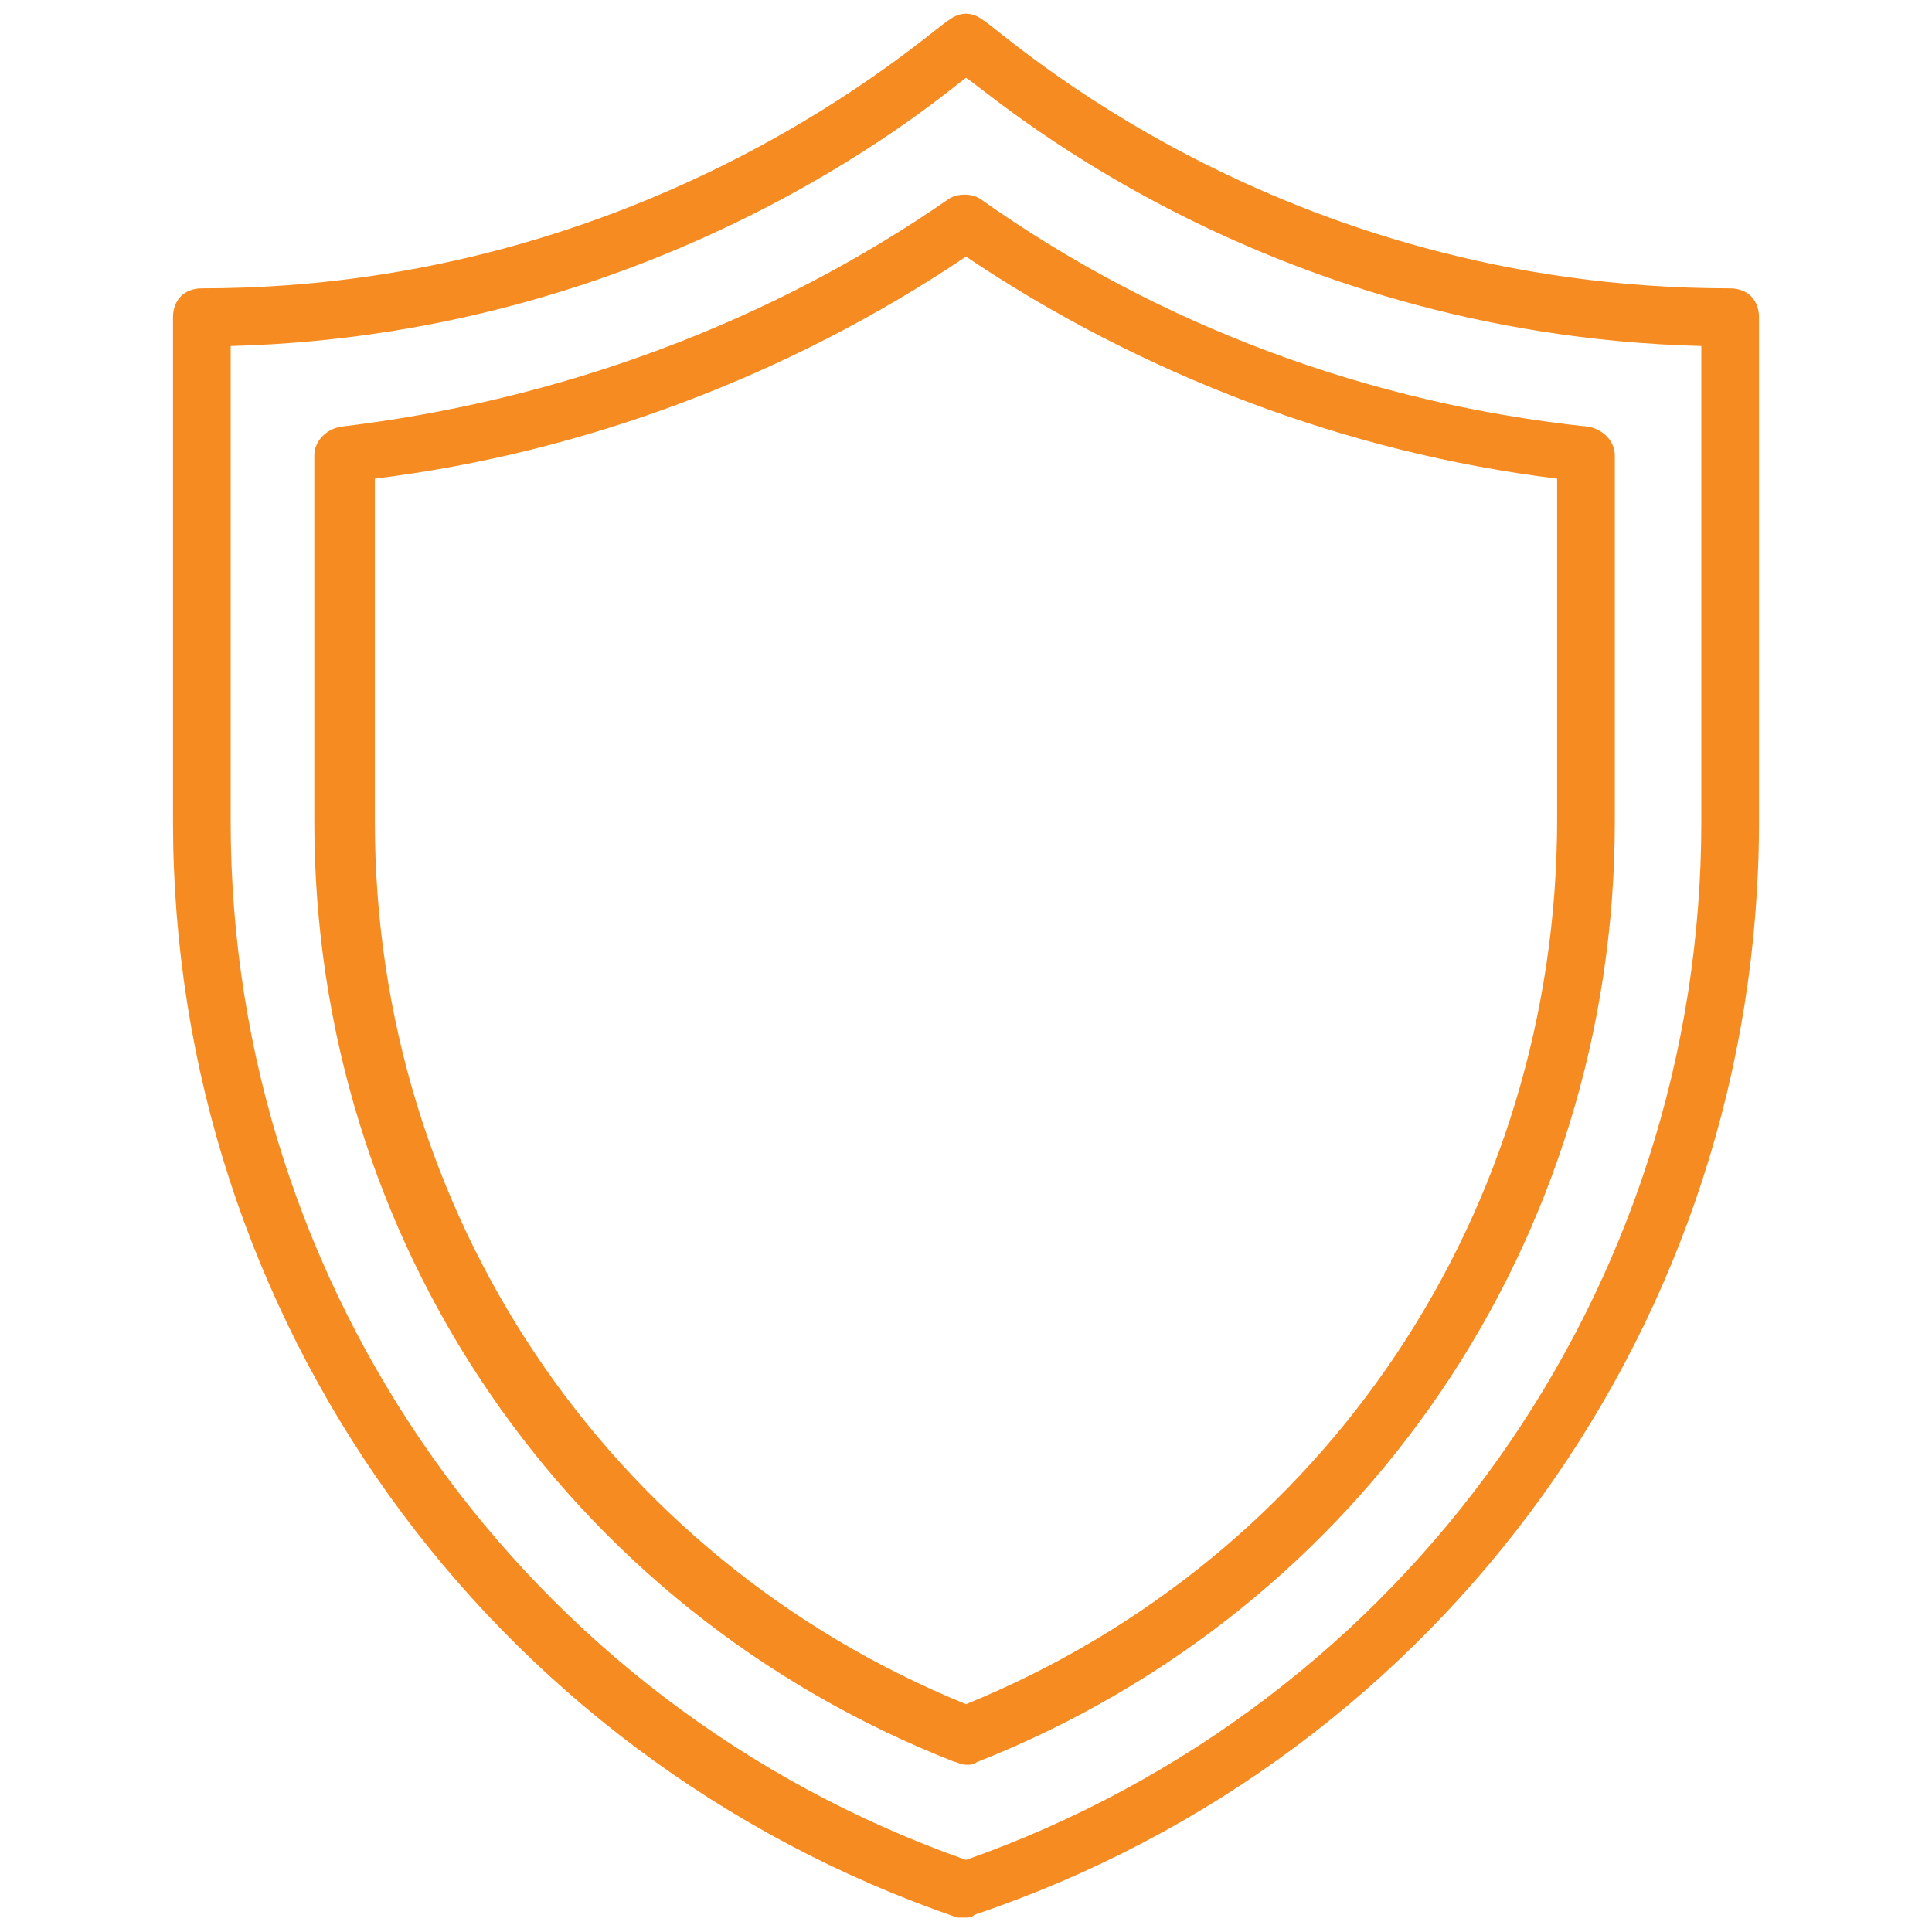
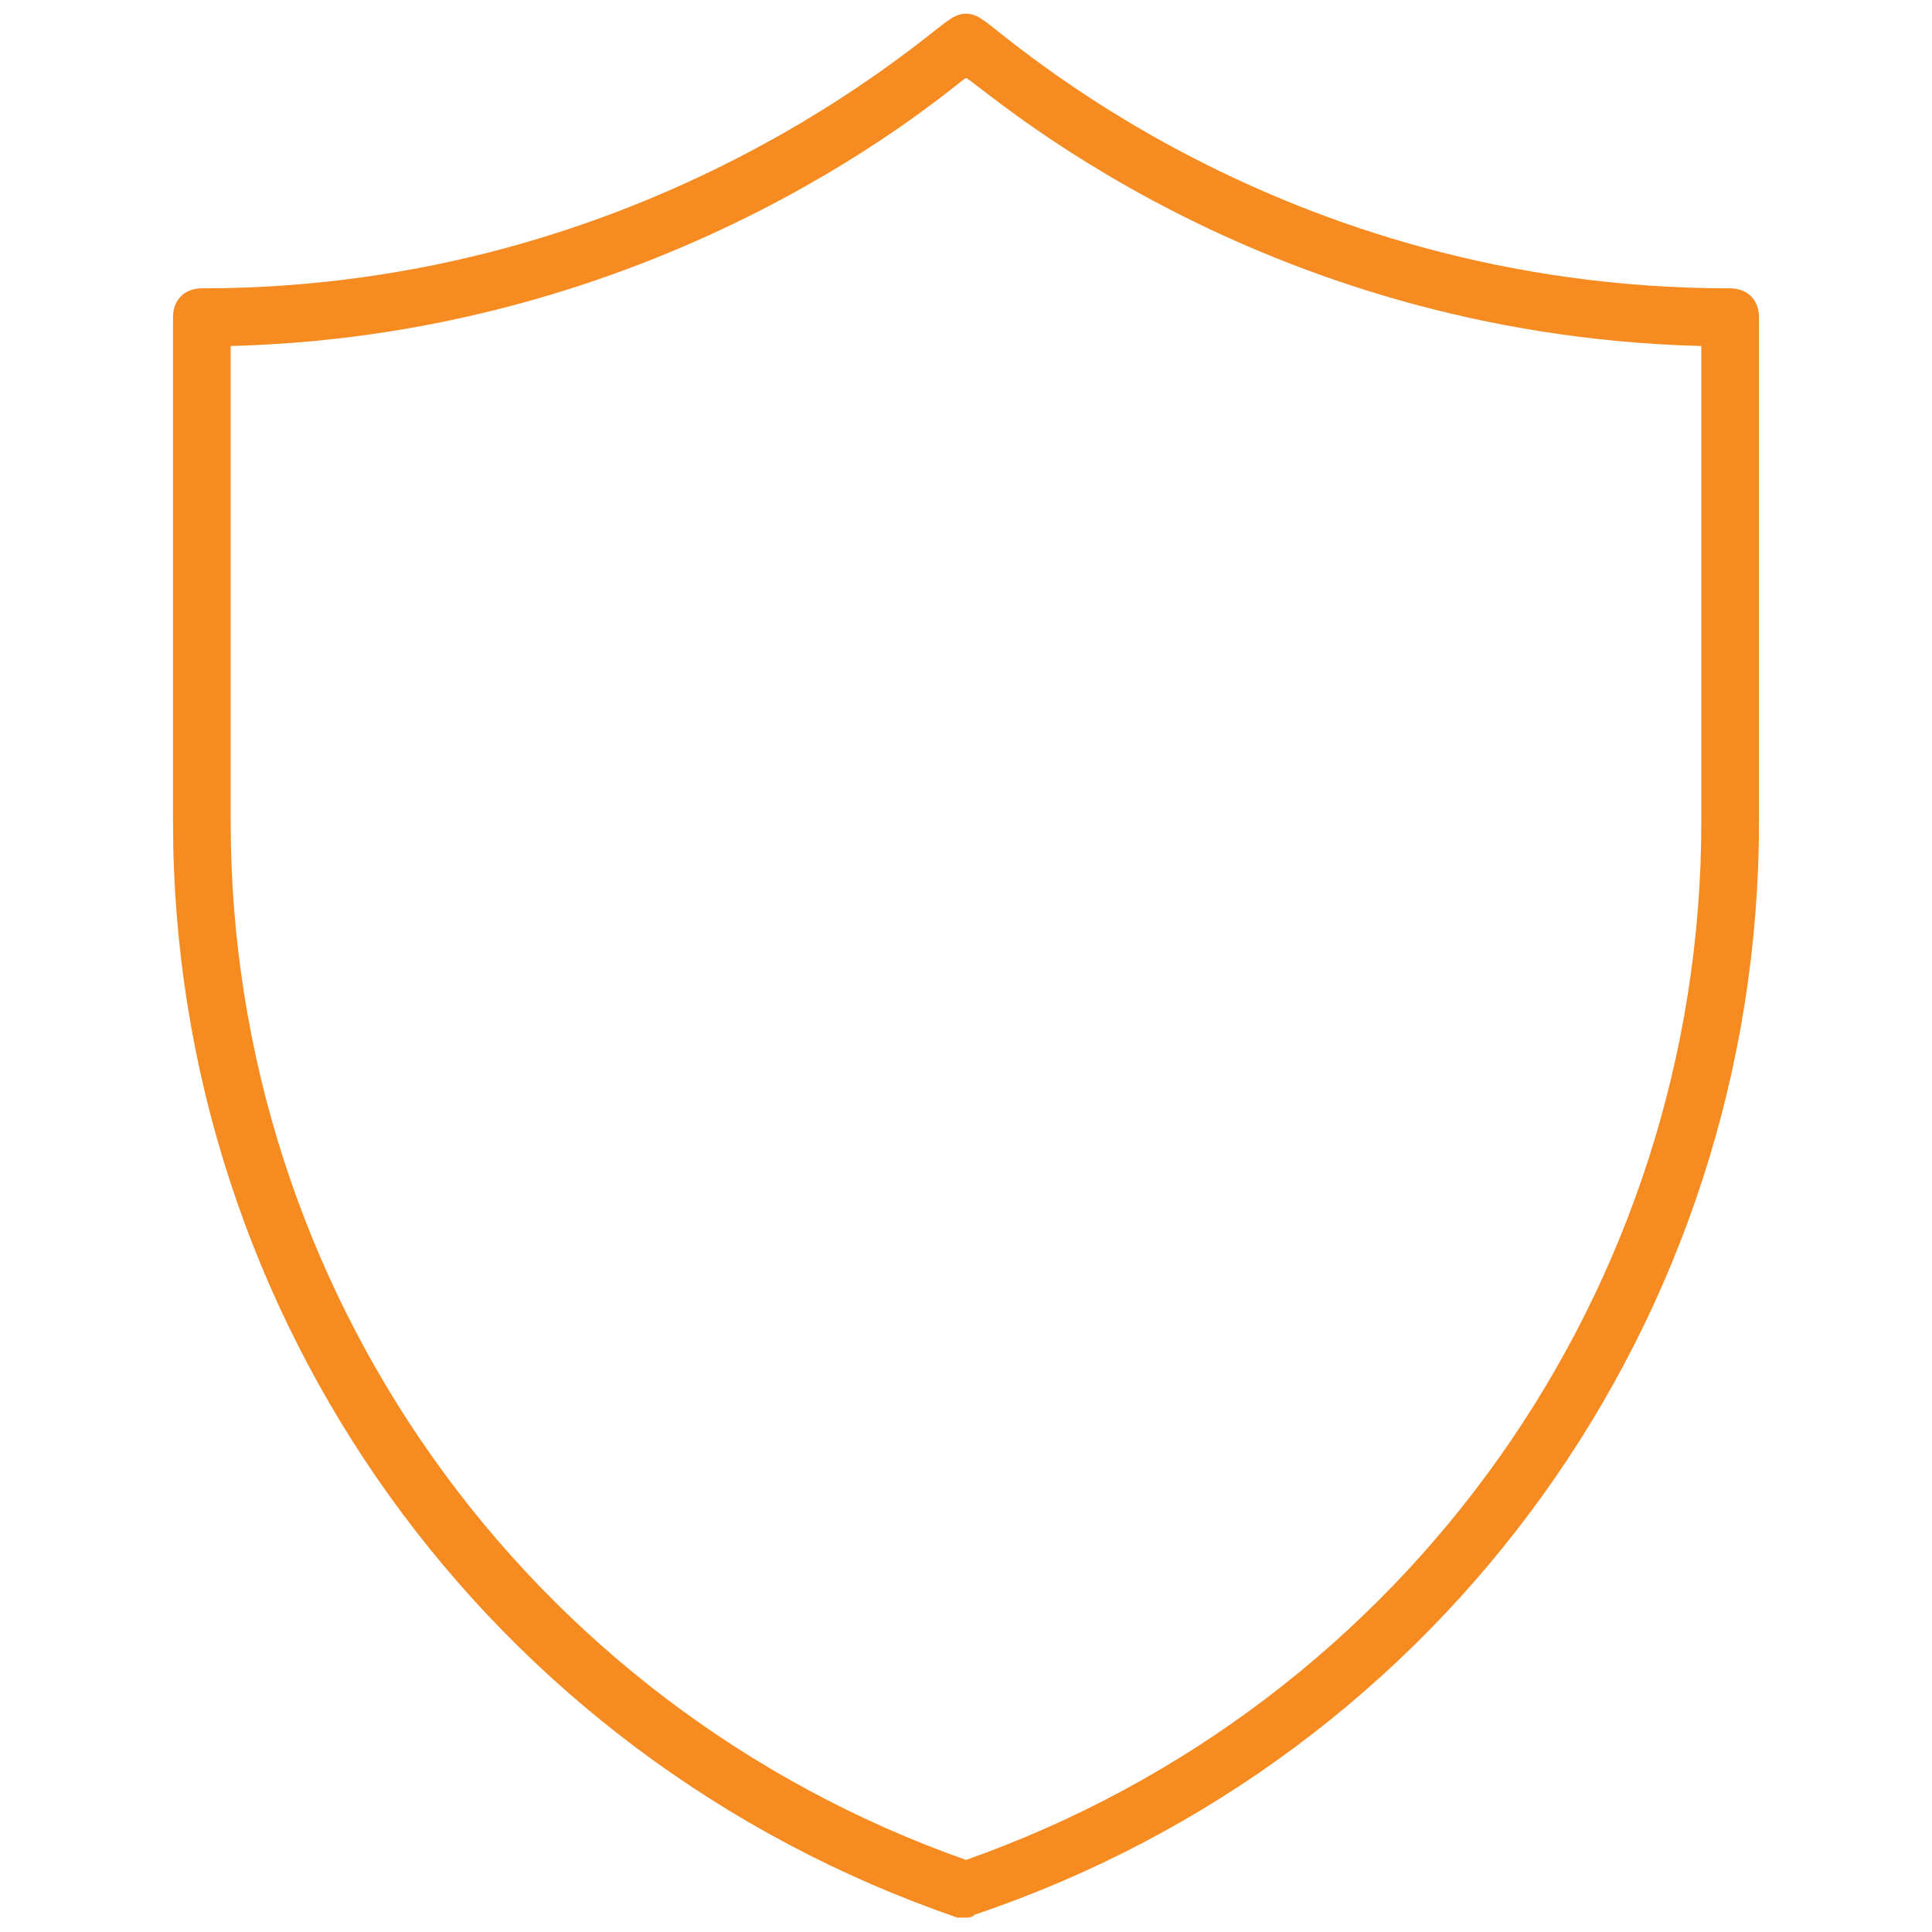
<svg xmlns="http://www.w3.org/2000/svg" width="100" height="100" viewBox="0 0 100 100" fill="none">
  <path d="M50 99.254C50.149 99.254 50.298 99.254 50.448 99.105C74.776 90.896 91.045 68.209 91.045 42.537V16.418C91.045 15.522 90.448 14.925 89.552 14.925C66.119 14.925 51.94 1.642 50.895 1.045C50.298 0.597 49.701 0.597 49.104 1.045C48.06 1.642 33.731 14.925 10.448 14.925C9.552 14.925 8.955 15.522 8.955 16.418V42.537C8.955 68.209 25.224 90.896 49.552 99.254H50ZM11.94 42.537V17.91C34.925 17.314 49.254 4.478 50 4.03C50.895 4.478 64.925 17.314 88.06 17.91V42.537C88.06 66.716 72.836 88.209 50 96.269C27.164 88.209 11.94 66.716 11.94 42.537Z" fill="#F68B21" />
-   <path d="M50.597 91.194C70.597 83.283 83.582 64.179 83.582 42.537V23.582C83.582 22.835 82.985 22.238 82.239 22.089C70.895 20.895 60 16.865 50.746 10.298C50.298 10 49.552 10 49.104 10.298C39.851 16.716 28.955 20.746 17.612 22.089C16.866 22.238 16.269 22.835 16.269 23.582V42.537C16.269 64.179 29.254 83.283 49.403 91.194C49.552 91.194 49.701 91.343 50 91.343C50.298 91.343 50.298 91.343 50.597 91.194ZM19.403 42.537V24.776C30.298 23.432 40.895 19.403 50 13.283C59.104 19.403 69.701 23.432 80.597 24.776V42.388C80.597 62.686 68.657 80.597 50 88.209C31.343 80.597 19.403 62.686 19.403 42.537Z" fill="#F68B21" />
</svg>